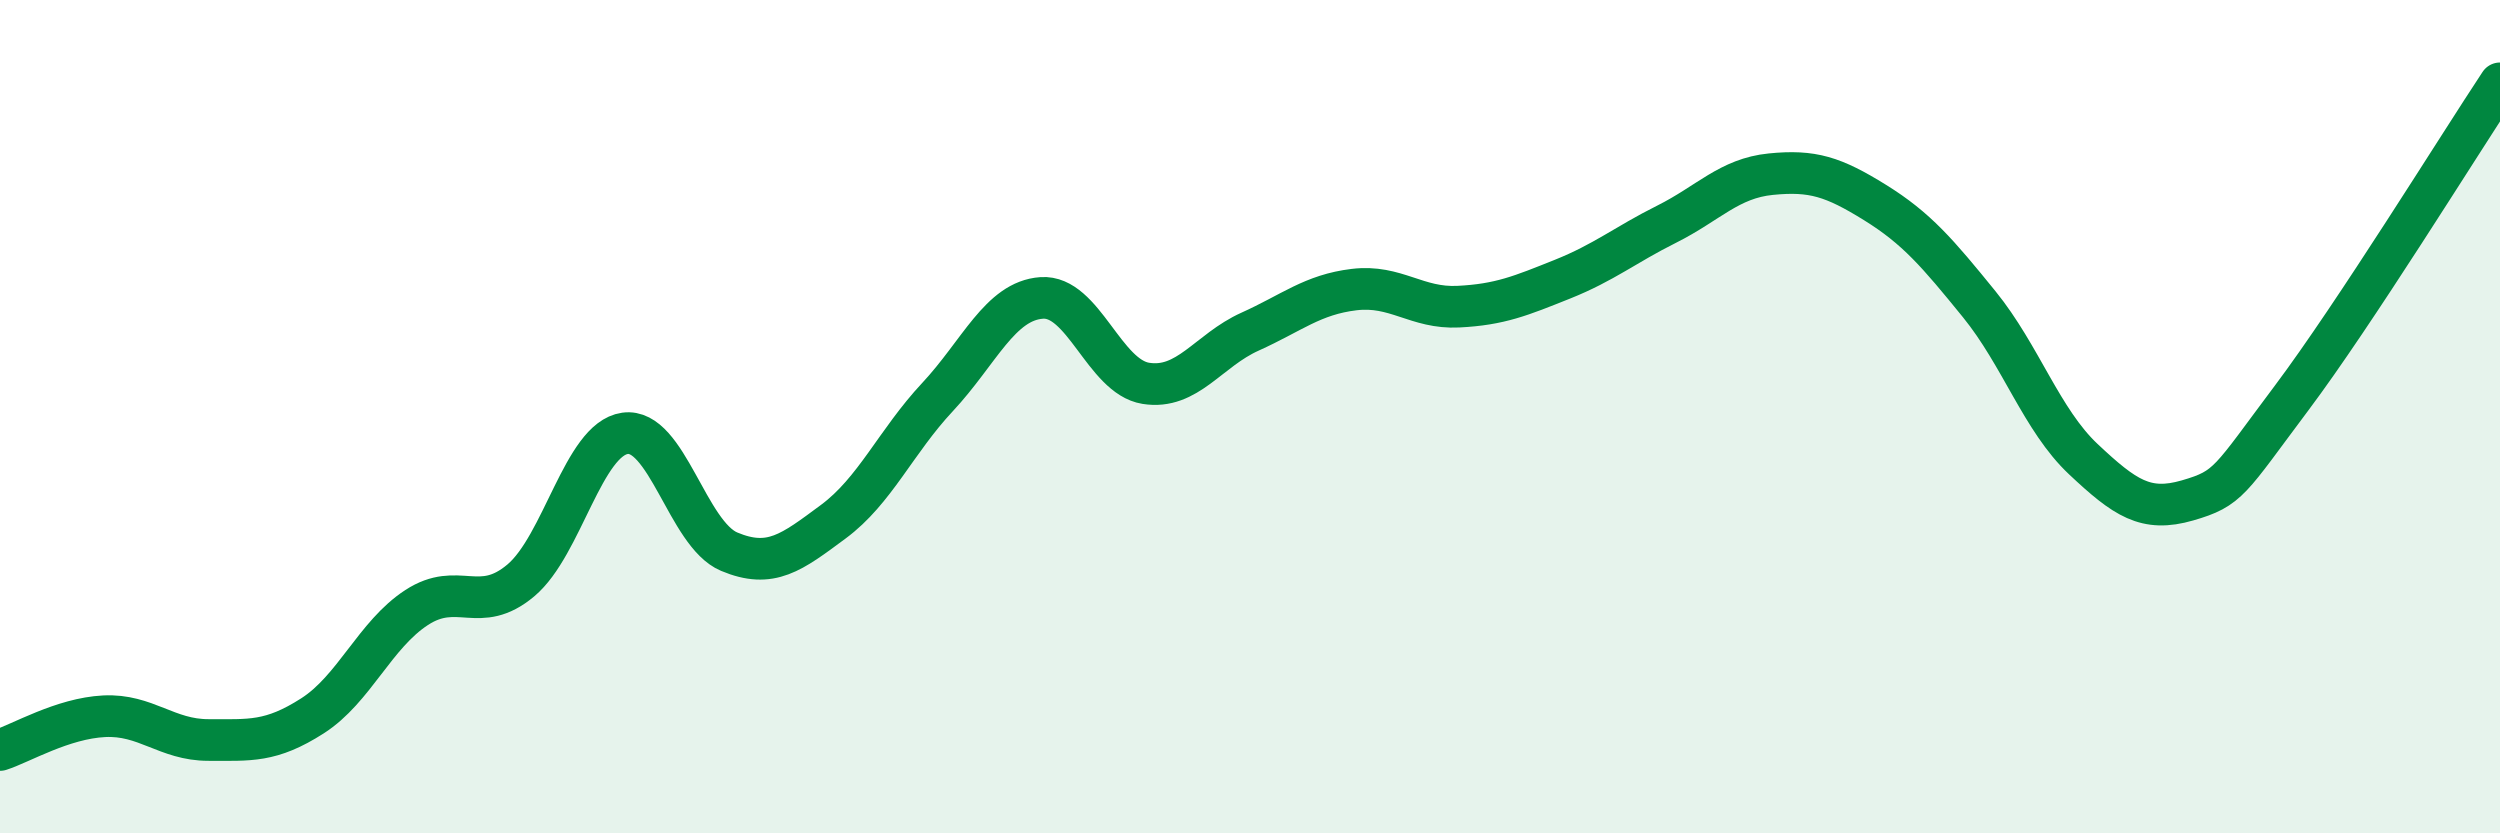
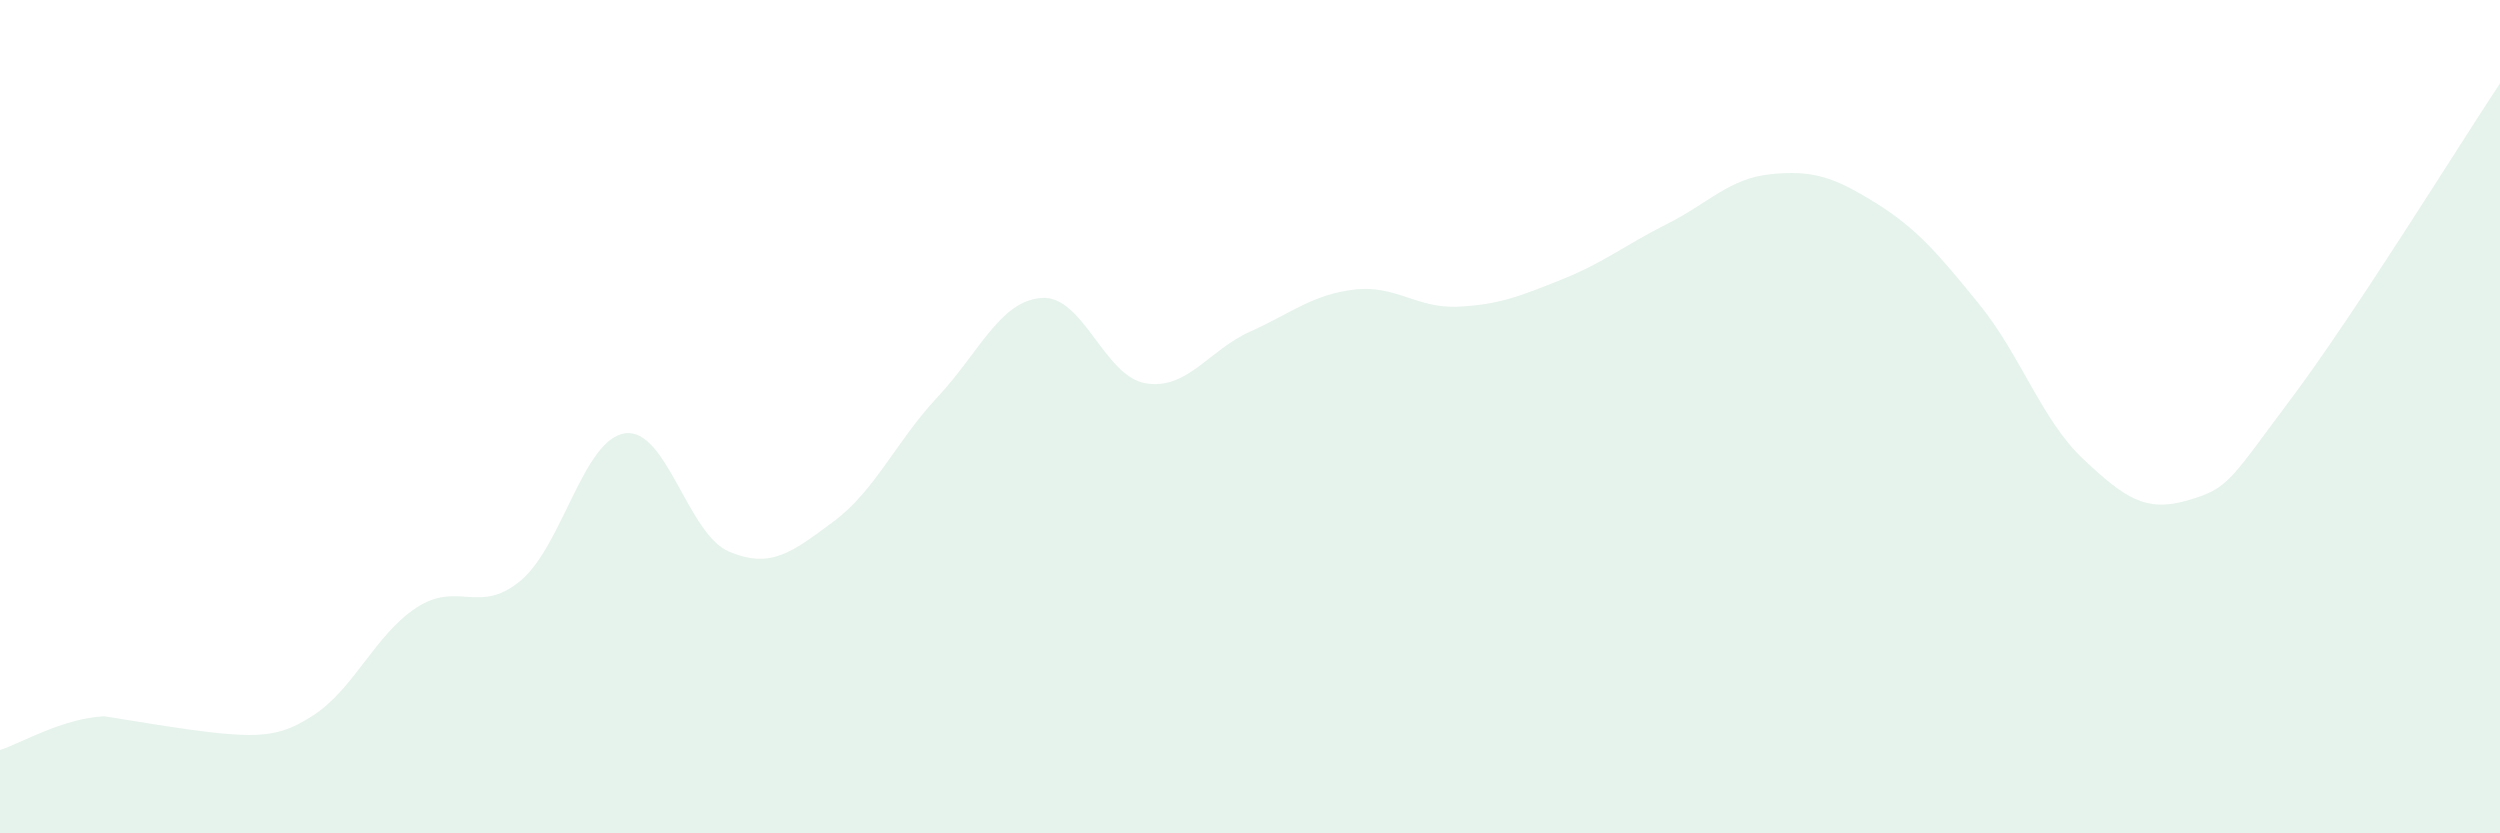
<svg xmlns="http://www.w3.org/2000/svg" width="60" height="20" viewBox="0 0 60 20">
-   <path d="M 0,18 C 0.5,17.84 1.5,17.24 2.5,17.19 C 3.5,17.14 4,17.76 5,17.76 C 6,17.76 6.5,17.82 7.5,17.18 C 8.5,16.54 9,15.23 10,14.58 C 11,13.93 11.5,14.77 12.5,13.93 C 13.5,13.09 14,10.54 15,10.4 C 16,10.26 16.5,12.82 17.5,13.24 C 18.5,13.66 19,13.26 20,12.52 C 21,11.78 21.5,10.6 22.5,9.53 C 23.5,8.46 24,7.22 25,7.15 C 26,7.08 26.5,9.04 27.5,9.2 C 28.5,9.36 29,8.41 30,7.96 C 31,7.51 31.5,7.07 32.5,6.95 C 33.5,6.83 34,7.41 35,7.36 C 36,7.31 36.5,7.1 37.5,6.7 C 38.5,6.3 39,5.88 40,5.38 C 41,4.88 41.5,4.28 42.5,4.18 C 43.5,4.08 44,4.24 45,4.86 C 46,5.48 46.5,6.07 47.5,7.3 C 48.5,8.53 49,10.08 50,11.02 C 51,11.96 51.5,12.3 52.5,12.01 C 53.5,11.72 53.5,11.55 55,9.55 C 56.5,7.55 59,3.51 60,2L60 20L0 20Z" fill="#008740" opacity="0.1" stroke-linecap="round" stroke-linejoin="round" />
-   <path d="M 0,18 C 0.5,17.84 1.5,17.24 2.5,17.19 C 3.5,17.14 4,17.76 5,17.76 C 6,17.76 6.5,17.82 7.5,17.18 C 8.5,16.54 9,15.23 10,14.58 C 11,13.93 11.5,14.77 12.5,13.93 C 13.5,13.09 14,10.54 15,10.4 C 16,10.26 16.5,12.82 17.5,13.24 C 18.5,13.66 19,13.26 20,12.52 C 21,11.78 21.5,10.6 22.5,9.53 C 23.5,8.46 24,7.22 25,7.15 C 26,7.08 26.5,9.04 27.5,9.2 C 28.5,9.36 29,8.41 30,7.96 C 31,7.51 31.5,7.07 32.5,6.95 C 33.5,6.83 34,7.41 35,7.36 C 36,7.31 36.5,7.1 37.5,6.7 C 38.5,6.3 39,5.88 40,5.38 C 41,4.88 41.5,4.28 42.5,4.18 C 43.5,4.08 44,4.24 45,4.86 C 46,5.48 46.5,6.07 47.5,7.3 C 48.5,8.53 49,10.08 50,11.02 C 51,11.96 51.5,12.3 52.5,12.01 C 53.5,11.72 53.5,11.55 55,9.55 C 56.5,7.55 59,3.51 60,2" stroke="#008740" stroke-width="1" fill="none" stroke-linecap="round" stroke-linejoin="round" />
+   <path d="M 0,18 C 0.5,17.84 1.5,17.24 2.5,17.19 C 6,17.76 6.5,17.82 7.5,17.18 C 8.5,16.54 9,15.23 10,14.58 C 11,13.93 11.5,14.77 12.5,13.93 C 13.5,13.09 14,10.54 15,10.4 C 16,10.26 16.5,12.82 17.5,13.24 C 18.5,13.66 19,13.26 20,12.52 C 21,11.78 21.5,10.6 22.5,9.53 C 23.5,8.46 24,7.22 25,7.15 C 26,7.08 26.5,9.04 27.5,9.2 C 28.5,9.36 29,8.41 30,7.96 C 31,7.51 31.5,7.07 32.5,6.95 C 33.5,6.83 34,7.41 35,7.36 C 36,7.31 36.5,7.1 37.5,6.7 C 38.5,6.3 39,5.88 40,5.38 C 41,4.88 41.5,4.28 42.5,4.18 C 43.5,4.08 44,4.24 45,4.86 C 46,5.48 46.5,6.07 47.5,7.3 C 48.5,8.53 49,10.08 50,11.02 C 51,11.96 51.5,12.3 52.5,12.01 C 53.5,11.72 53.5,11.55 55,9.55 C 56.5,7.55 59,3.51 60,2L60 20L0 20Z" fill="#008740" opacity="0.1" stroke-linecap="round" stroke-linejoin="round" />
</svg>